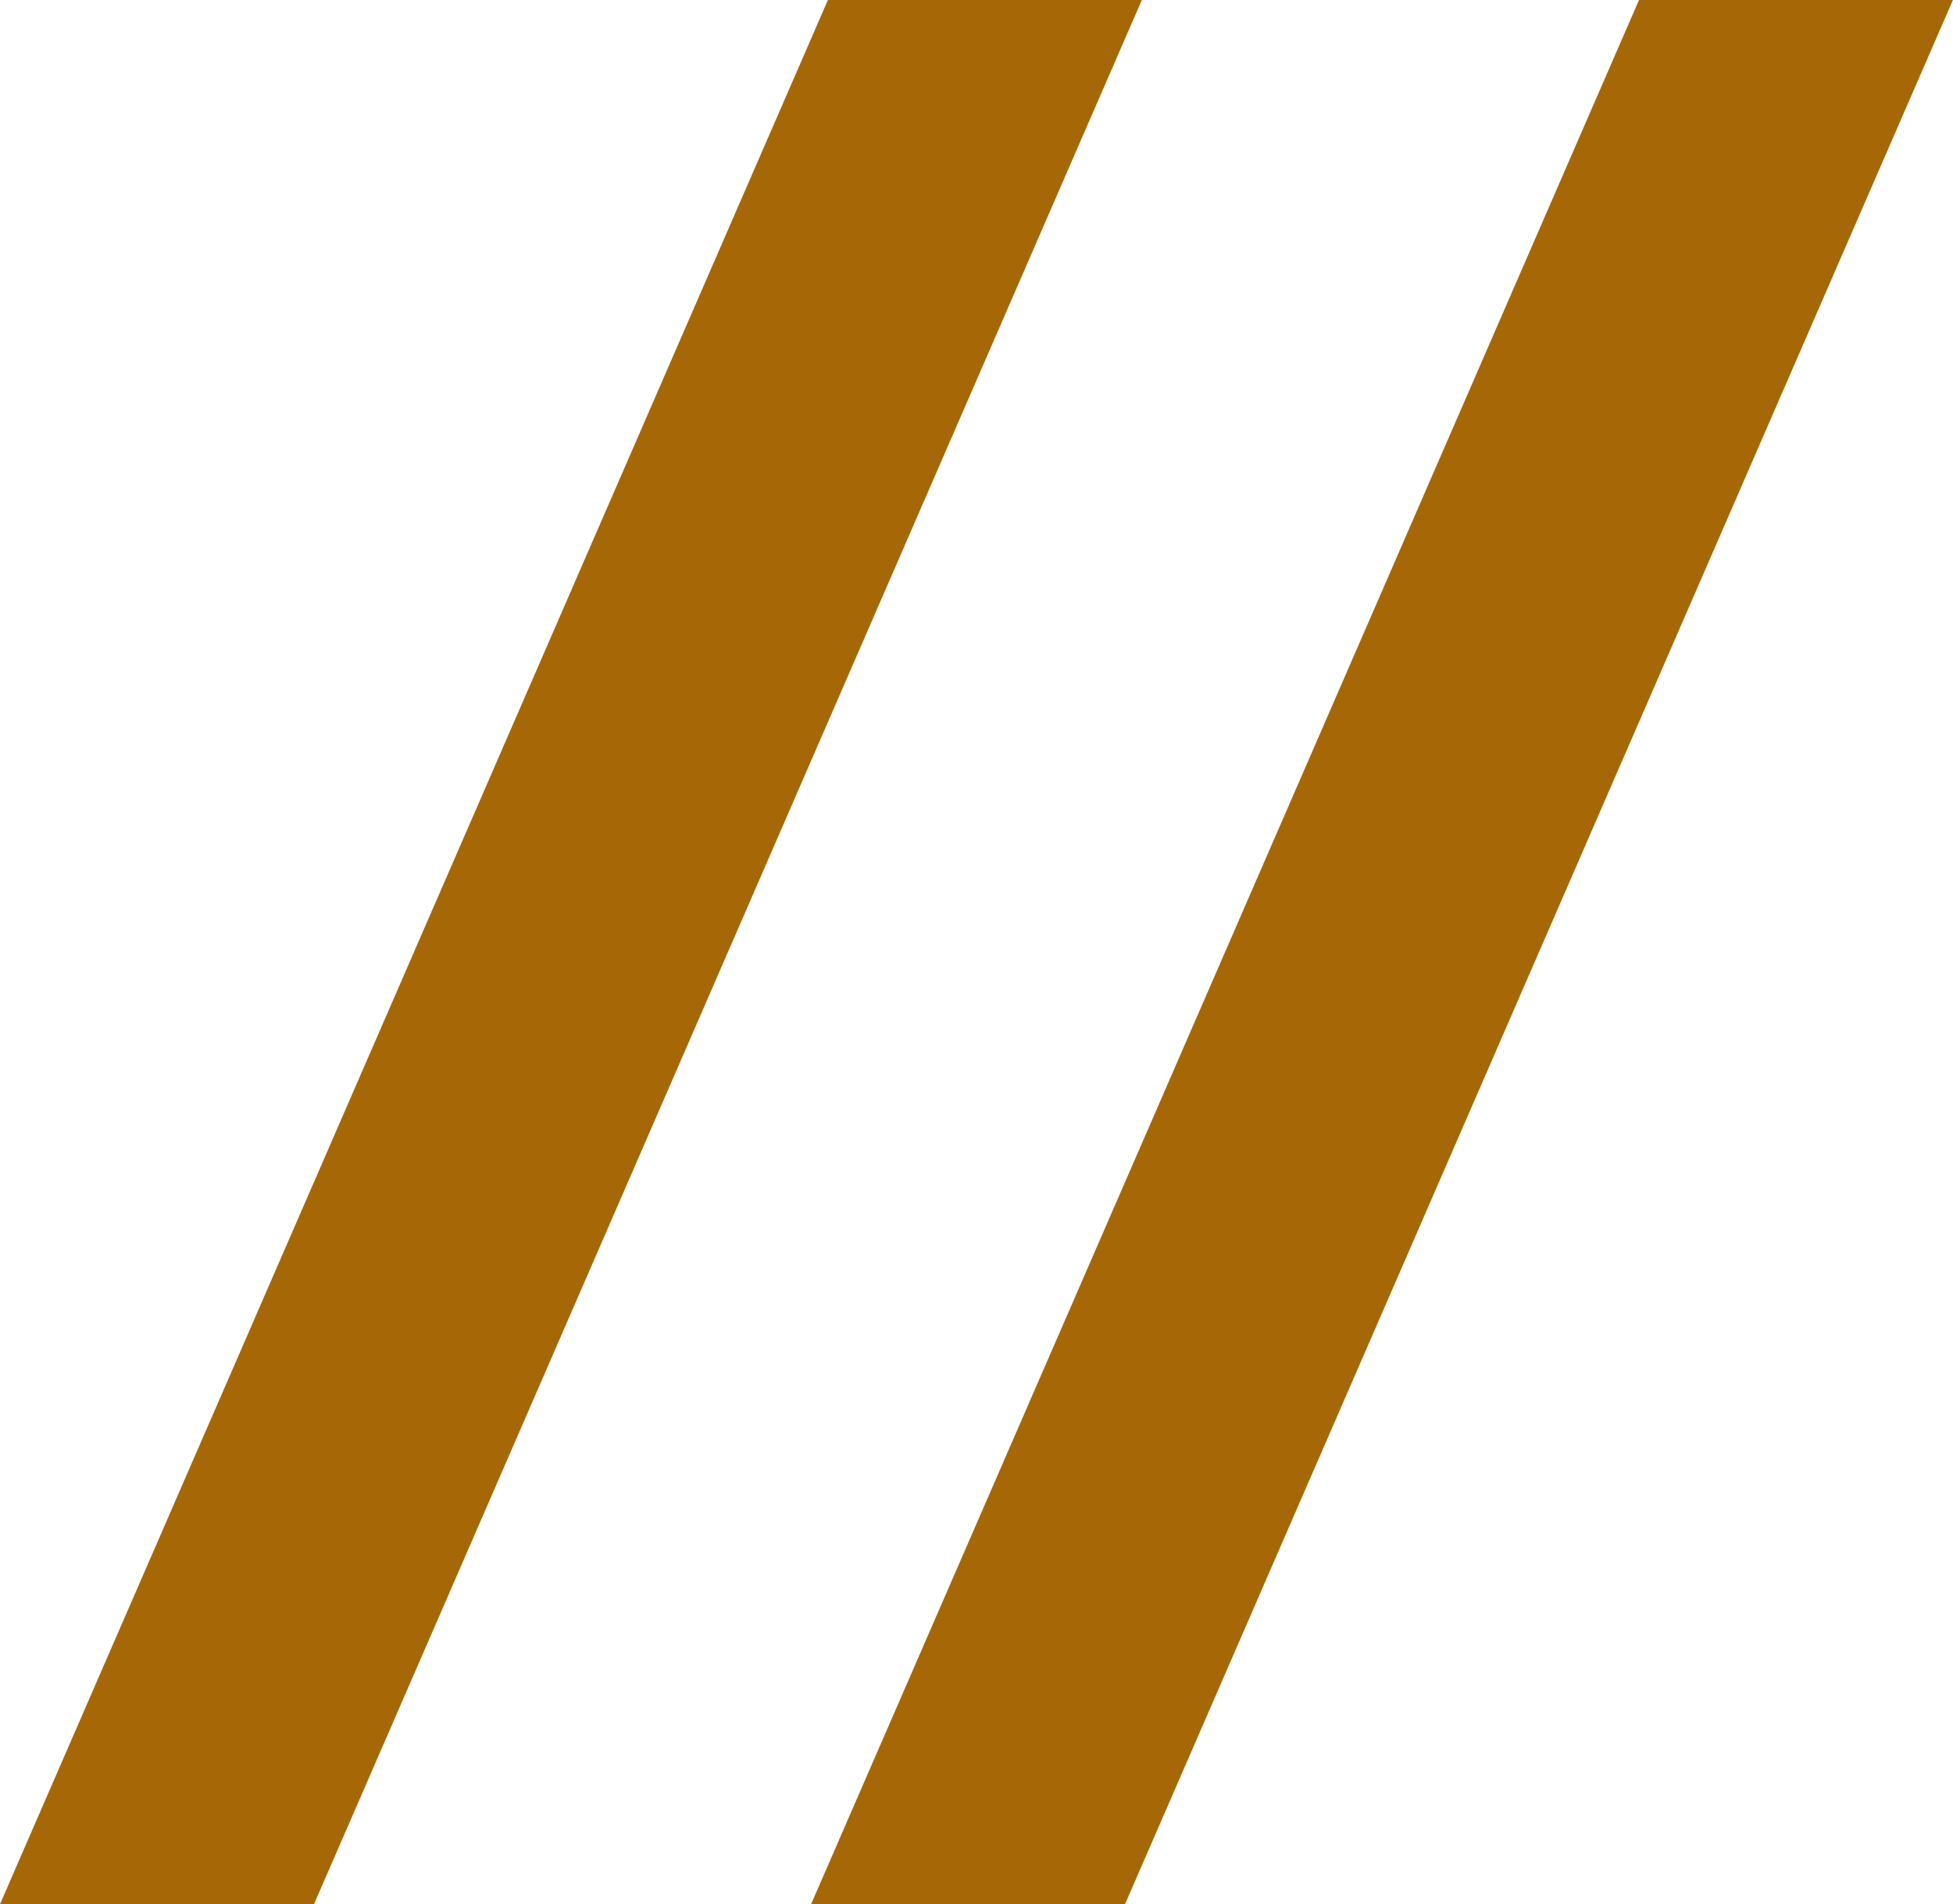
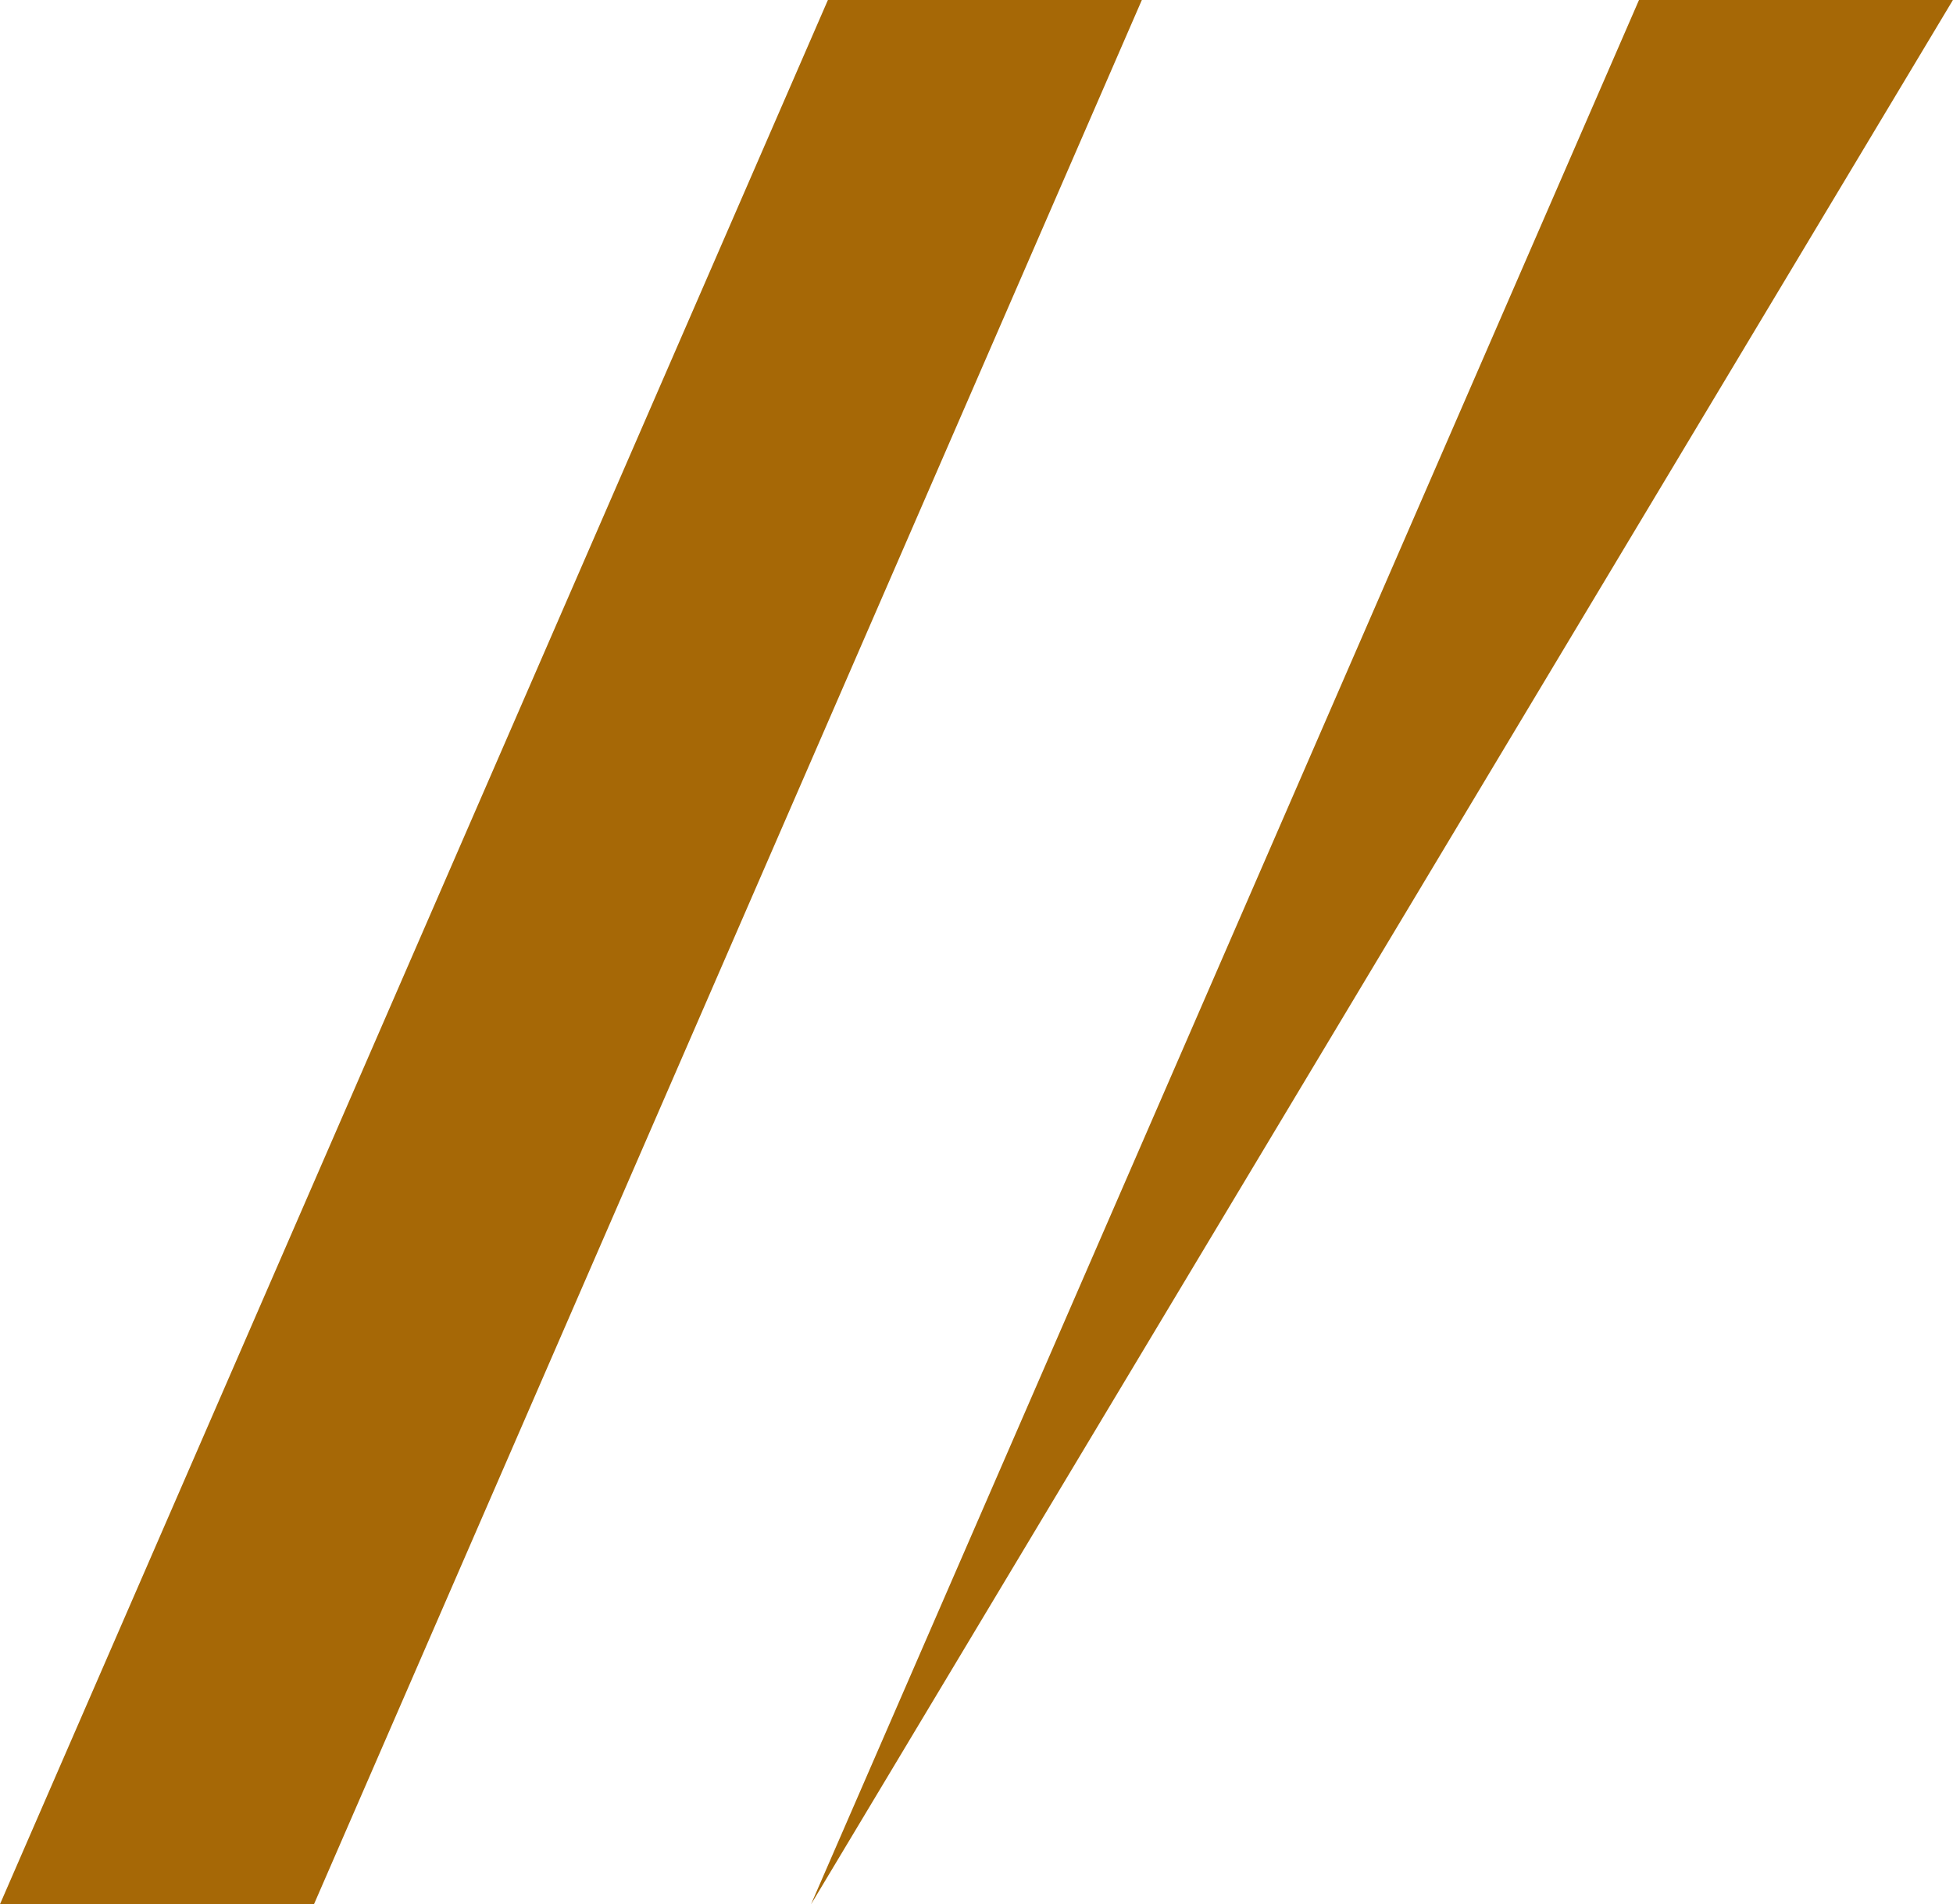
<svg xmlns="http://www.w3.org/2000/svg" width="28.206" height="27.5" viewBox="0 0 28.206 27.5">
-   <path id="comillas" d="M434.254,413.489l11.957-27.5h-4.534l-11.958,27.5Zm23.671-27.5h-4.534l-11.958,27.5h4.534Z" transform="translate(-429.72 -385.989)" fill="#a66806" />
+   <path id="comillas" d="M434.254,413.489l11.957-27.5h-4.534l-11.958,27.5Zm23.671-27.5h-4.534l-11.958,27.5Z" transform="translate(-429.72 -385.989)" fill="#a66806" />
</svg>